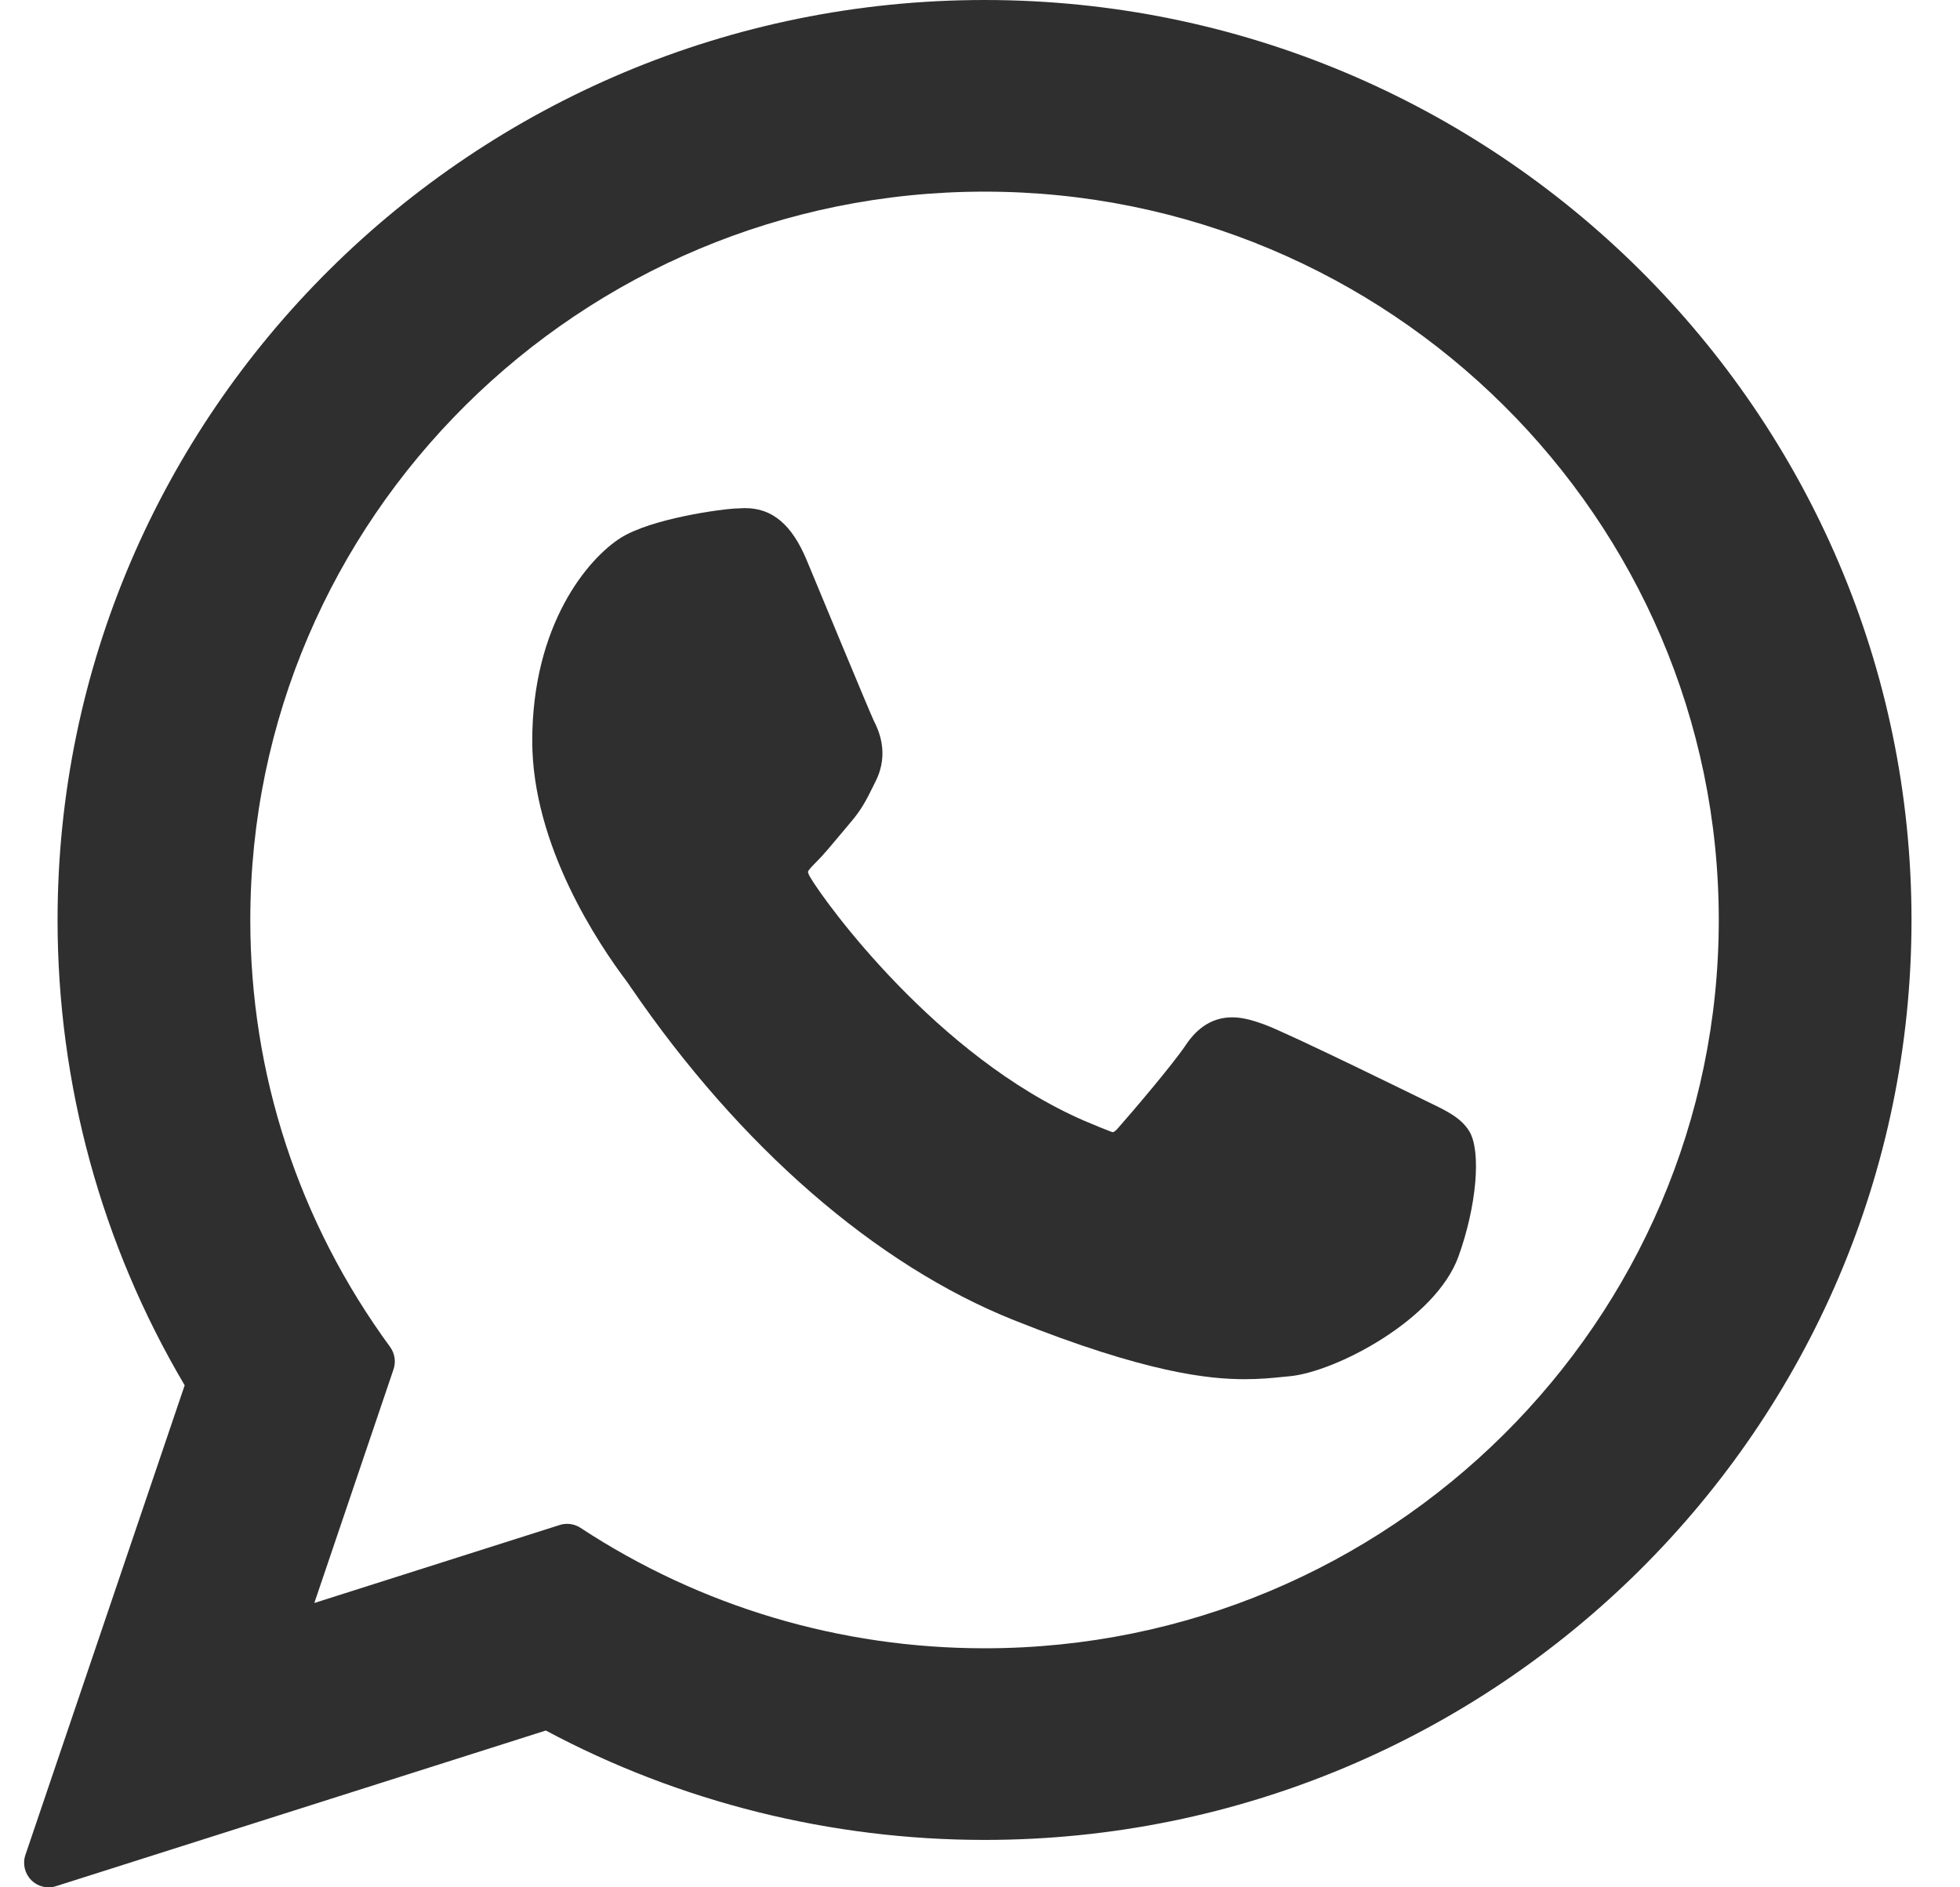
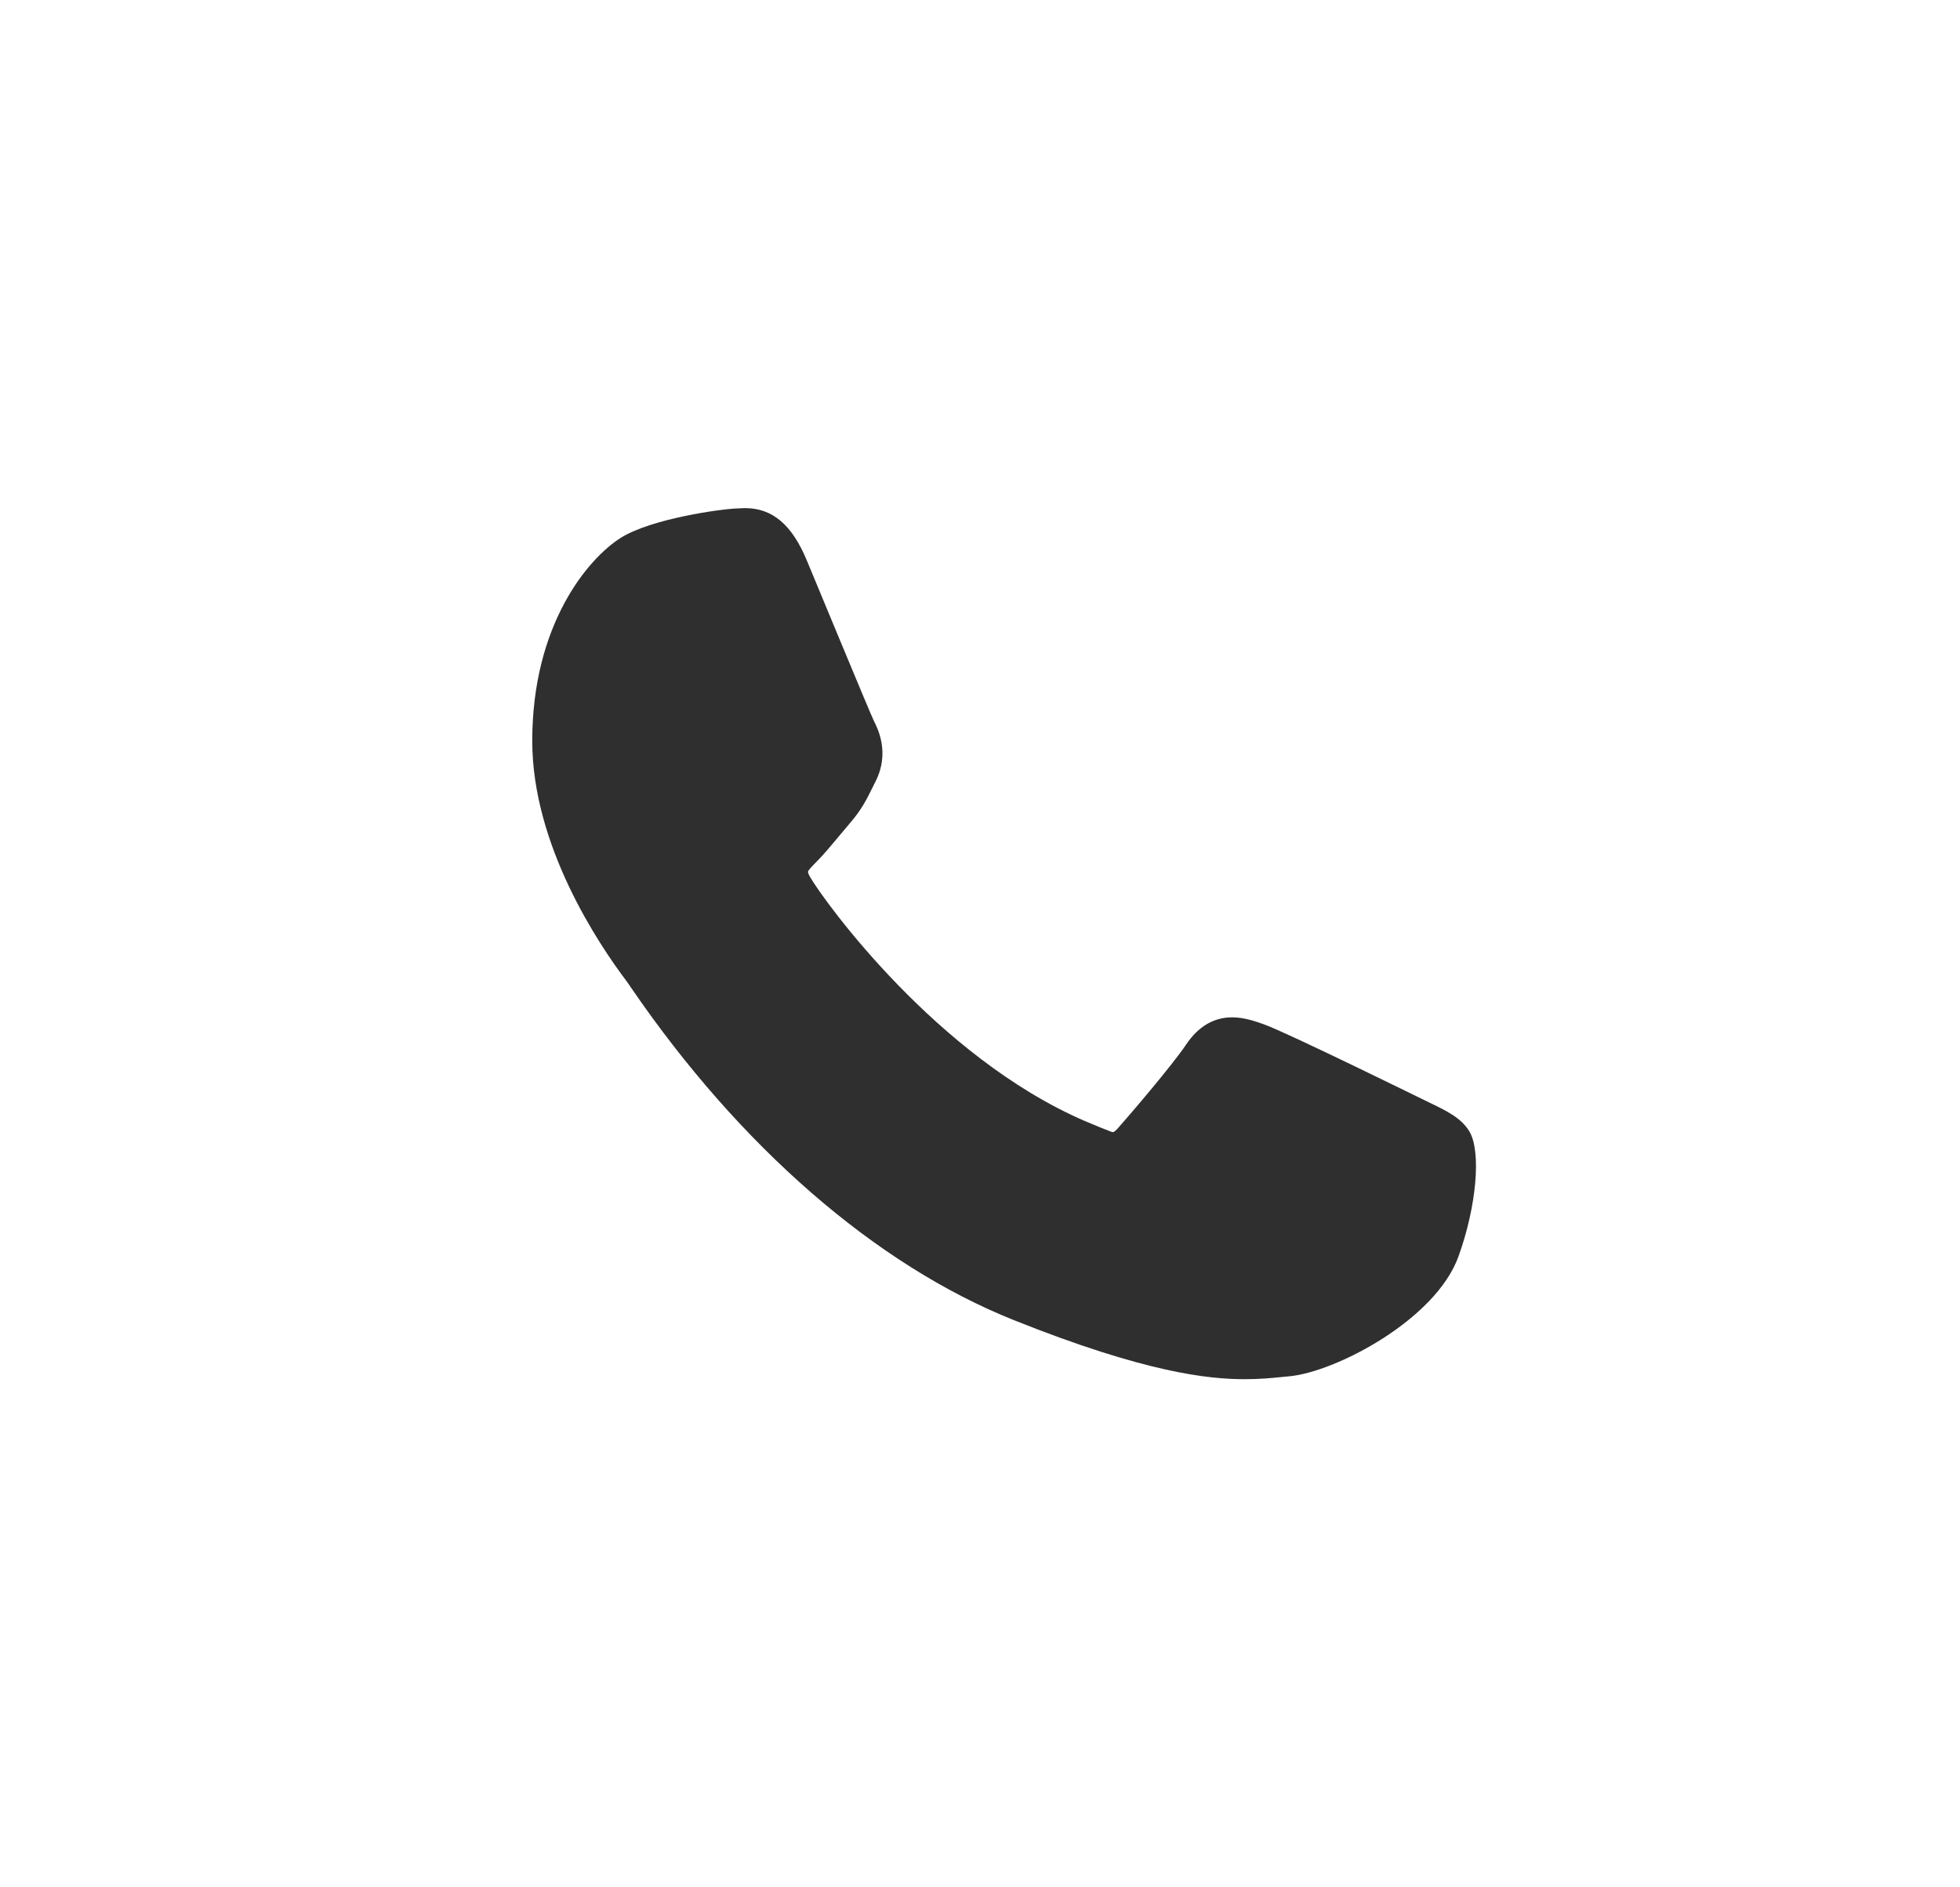
<svg xmlns="http://www.w3.org/2000/svg" width="27" height="26" viewBox="0 0 27 26" fill="none">
  <path d="M19.686 15.187C19.635 15.163 17.748 14.233 17.413 14.112C17.276 14.063 17.13 14.015 16.974 14.015C16.719 14.015 16.505 14.142 16.338 14.392C16.15 14.672 15.579 15.34 15.403 15.539C15.38 15.566 15.348 15.597 15.329 15.597C15.313 15.597 15.021 15.477 14.932 15.438C12.908 14.558 11.372 12.442 11.161 12.085C11.131 12.034 11.13 12.01 11.13 12.01C11.137 11.983 11.205 11.915 11.24 11.88C11.343 11.778 11.454 11.643 11.562 11.514C11.613 11.452 11.664 11.391 11.714 11.333C11.871 11.151 11.94 11.009 12.021 10.846L12.063 10.761C12.26 10.369 12.092 10.038 12.038 9.931C11.993 9.842 11.196 7.917 11.112 7.715C10.908 7.227 10.639 7 10.265 7C10.23 7 10.265 7 10.119 7.006C9.942 7.014 8.977 7.141 8.55 7.41C8.098 7.696 7.332 8.606 7.332 10.207C7.332 11.648 8.246 13.008 8.638 13.526C8.648 13.539 8.665 13.565 8.691 13.603C10.193 15.799 12.066 17.426 13.963 18.185C15.791 18.916 16.656 19 17.148 19H17.148C17.355 19 17.52 18.984 17.666 18.969L17.759 18.96C18.39 18.904 19.777 18.185 20.092 17.307C20.341 16.616 20.407 15.861 20.241 15.586C20.128 15.4 19.933 15.306 19.686 15.187Z" fill="#2F2F2F" />
-   <path d="M13.563 0C6.521 0 0.793 5.686 0.793 12.674C0.793 14.935 1.398 17.147 2.544 19.084L0.35 25.554C0.309 25.674 0.34 25.808 0.429 25.899C0.493 25.965 0.581 26 0.67 26C0.704 26 0.739 25.995 0.772 25.984L7.519 23.84C9.365 24.827 11.451 25.347 13.563 25.347C20.604 25.347 26.332 19.662 26.332 12.674C26.332 5.686 20.604 0 13.563 0ZM13.563 22.707C11.576 22.707 9.651 22.134 7.997 21.048C7.941 21.011 7.877 20.993 7.812 20.993C7.777 20.993 7.743 20.998 7.709 21.009L4.33 22.083L5.421 18.864C5.456 18.76 5.439 18.645 5.374 18.556C4.114 16.835 3.448 14.801 3.448 12.674C3.448 7.142 7.985 2.64 13.563 2.64C19.14 2.64 23.677 7.142 23.677 12.674C23.677 18.207 19.14 22.707 13.563 22.707Z" fill="#2F2F2F" />
</svg>